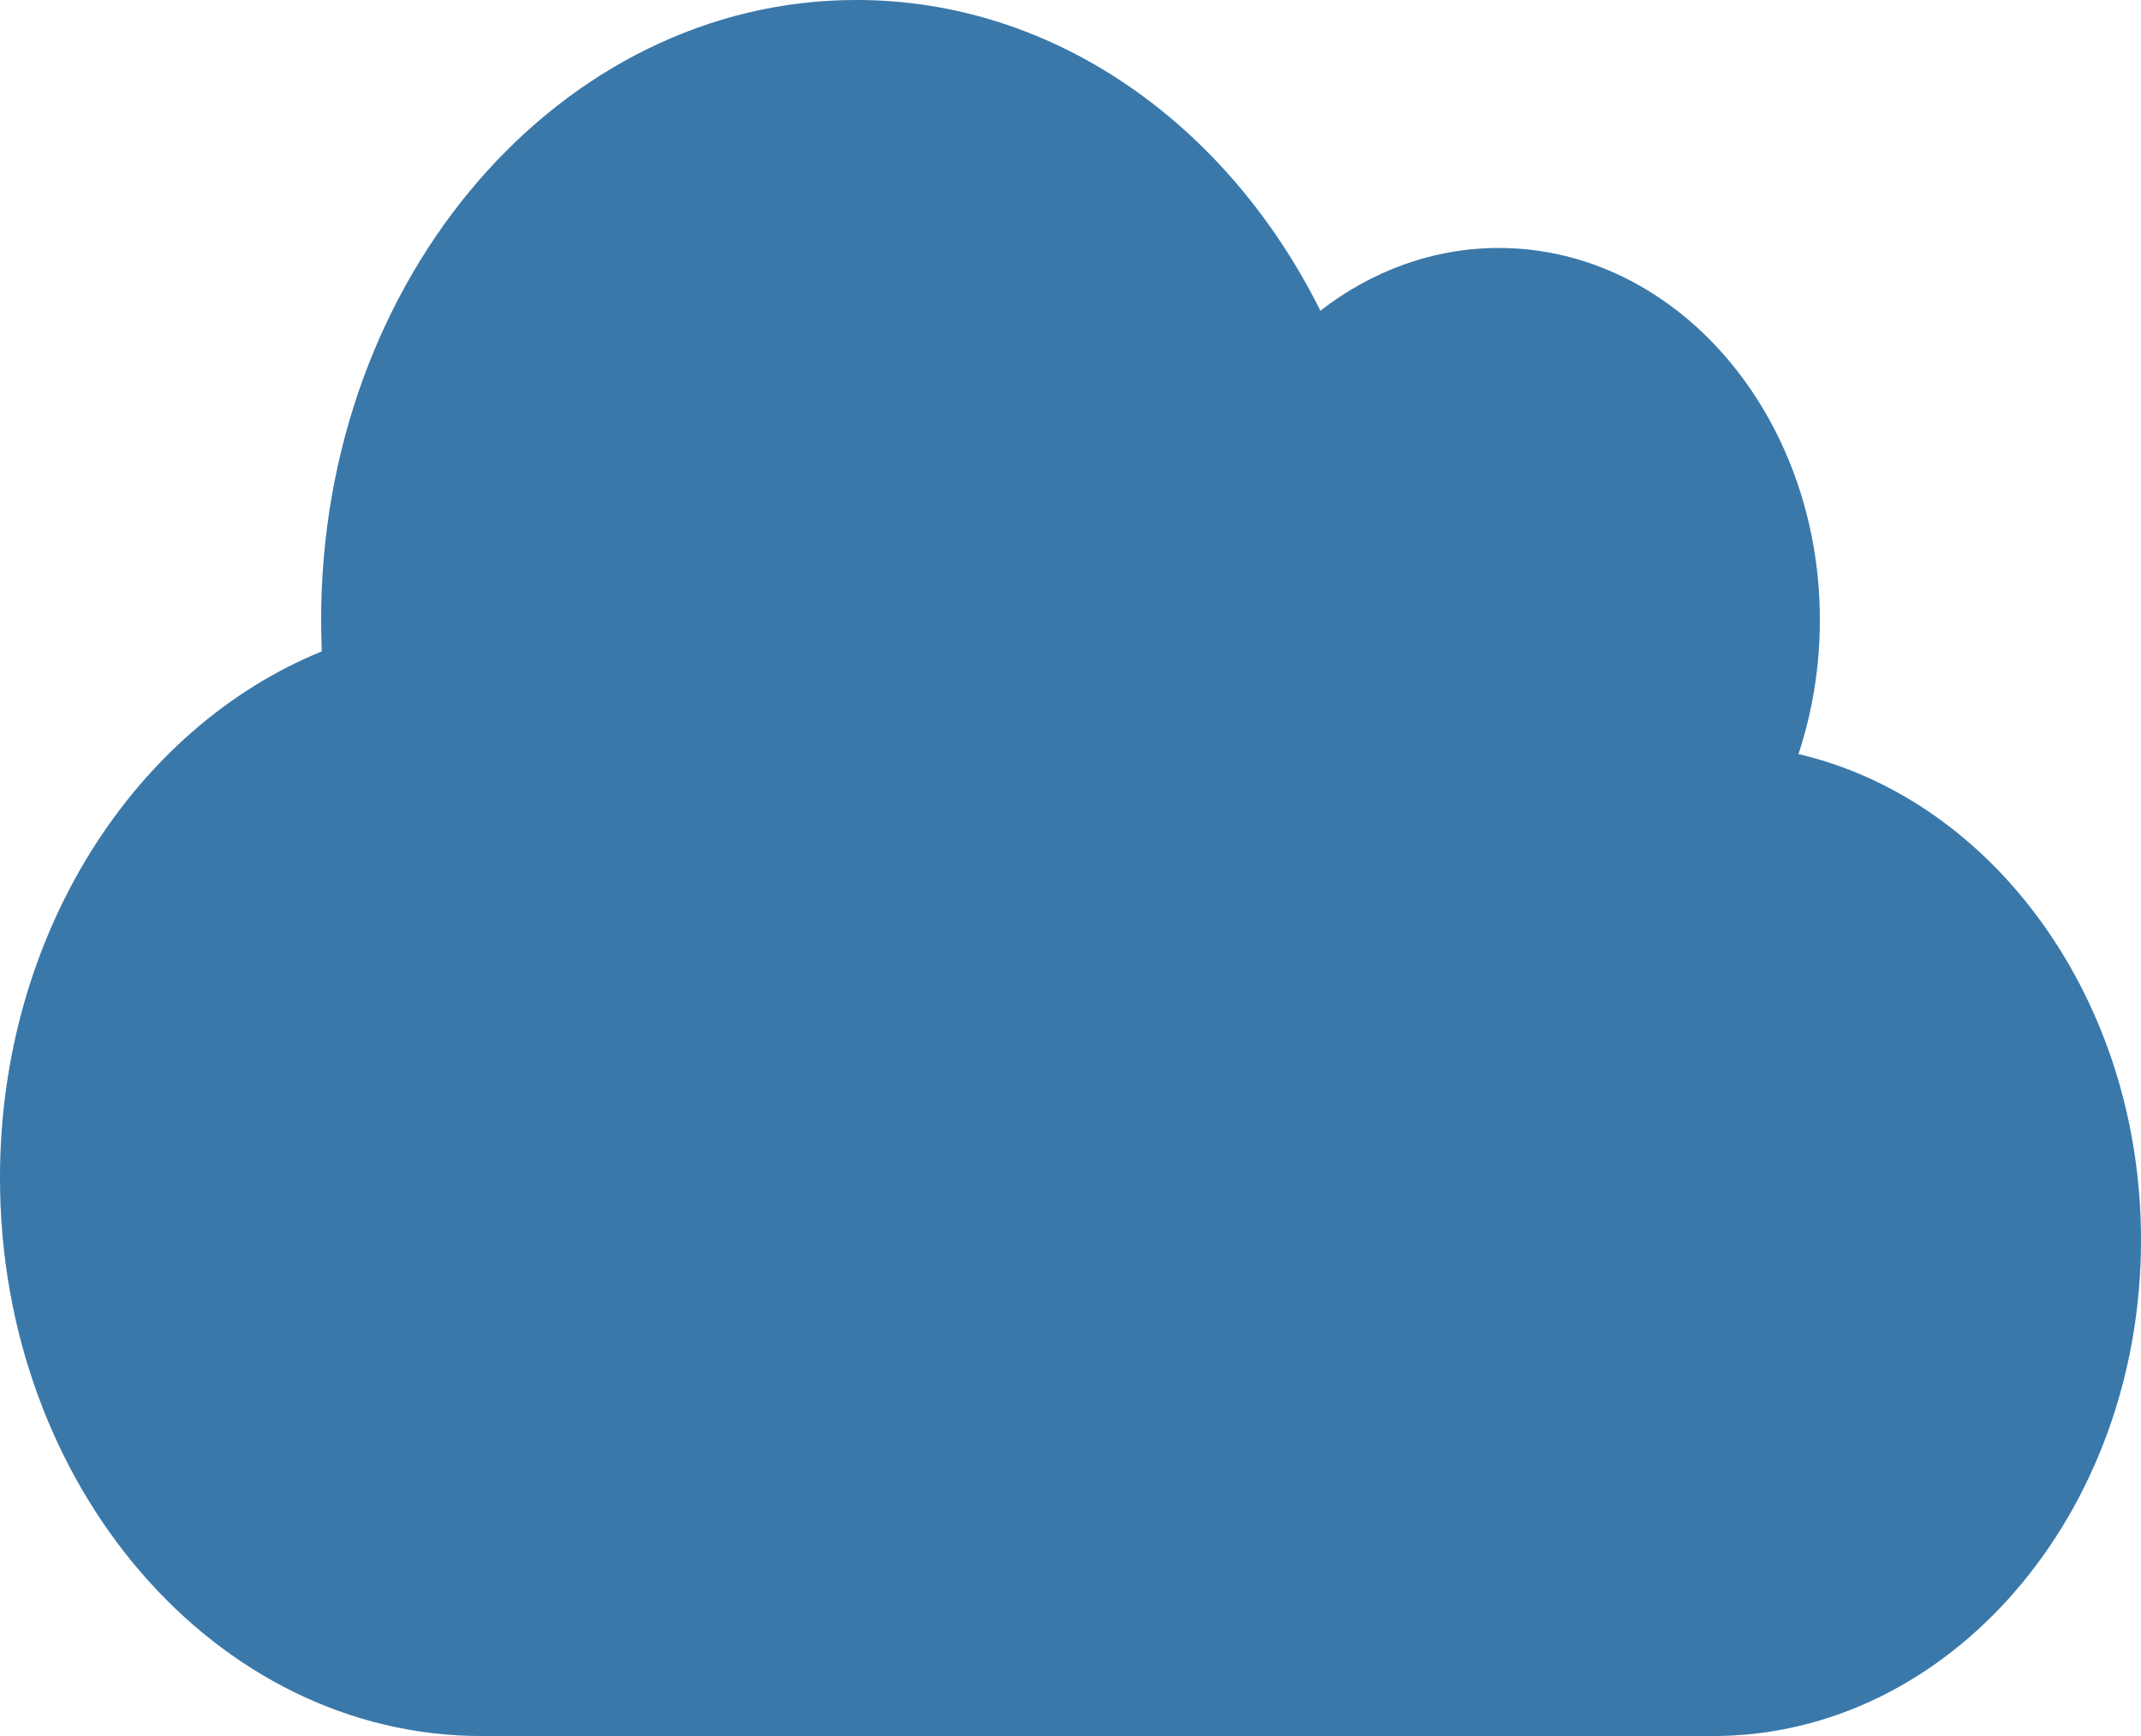
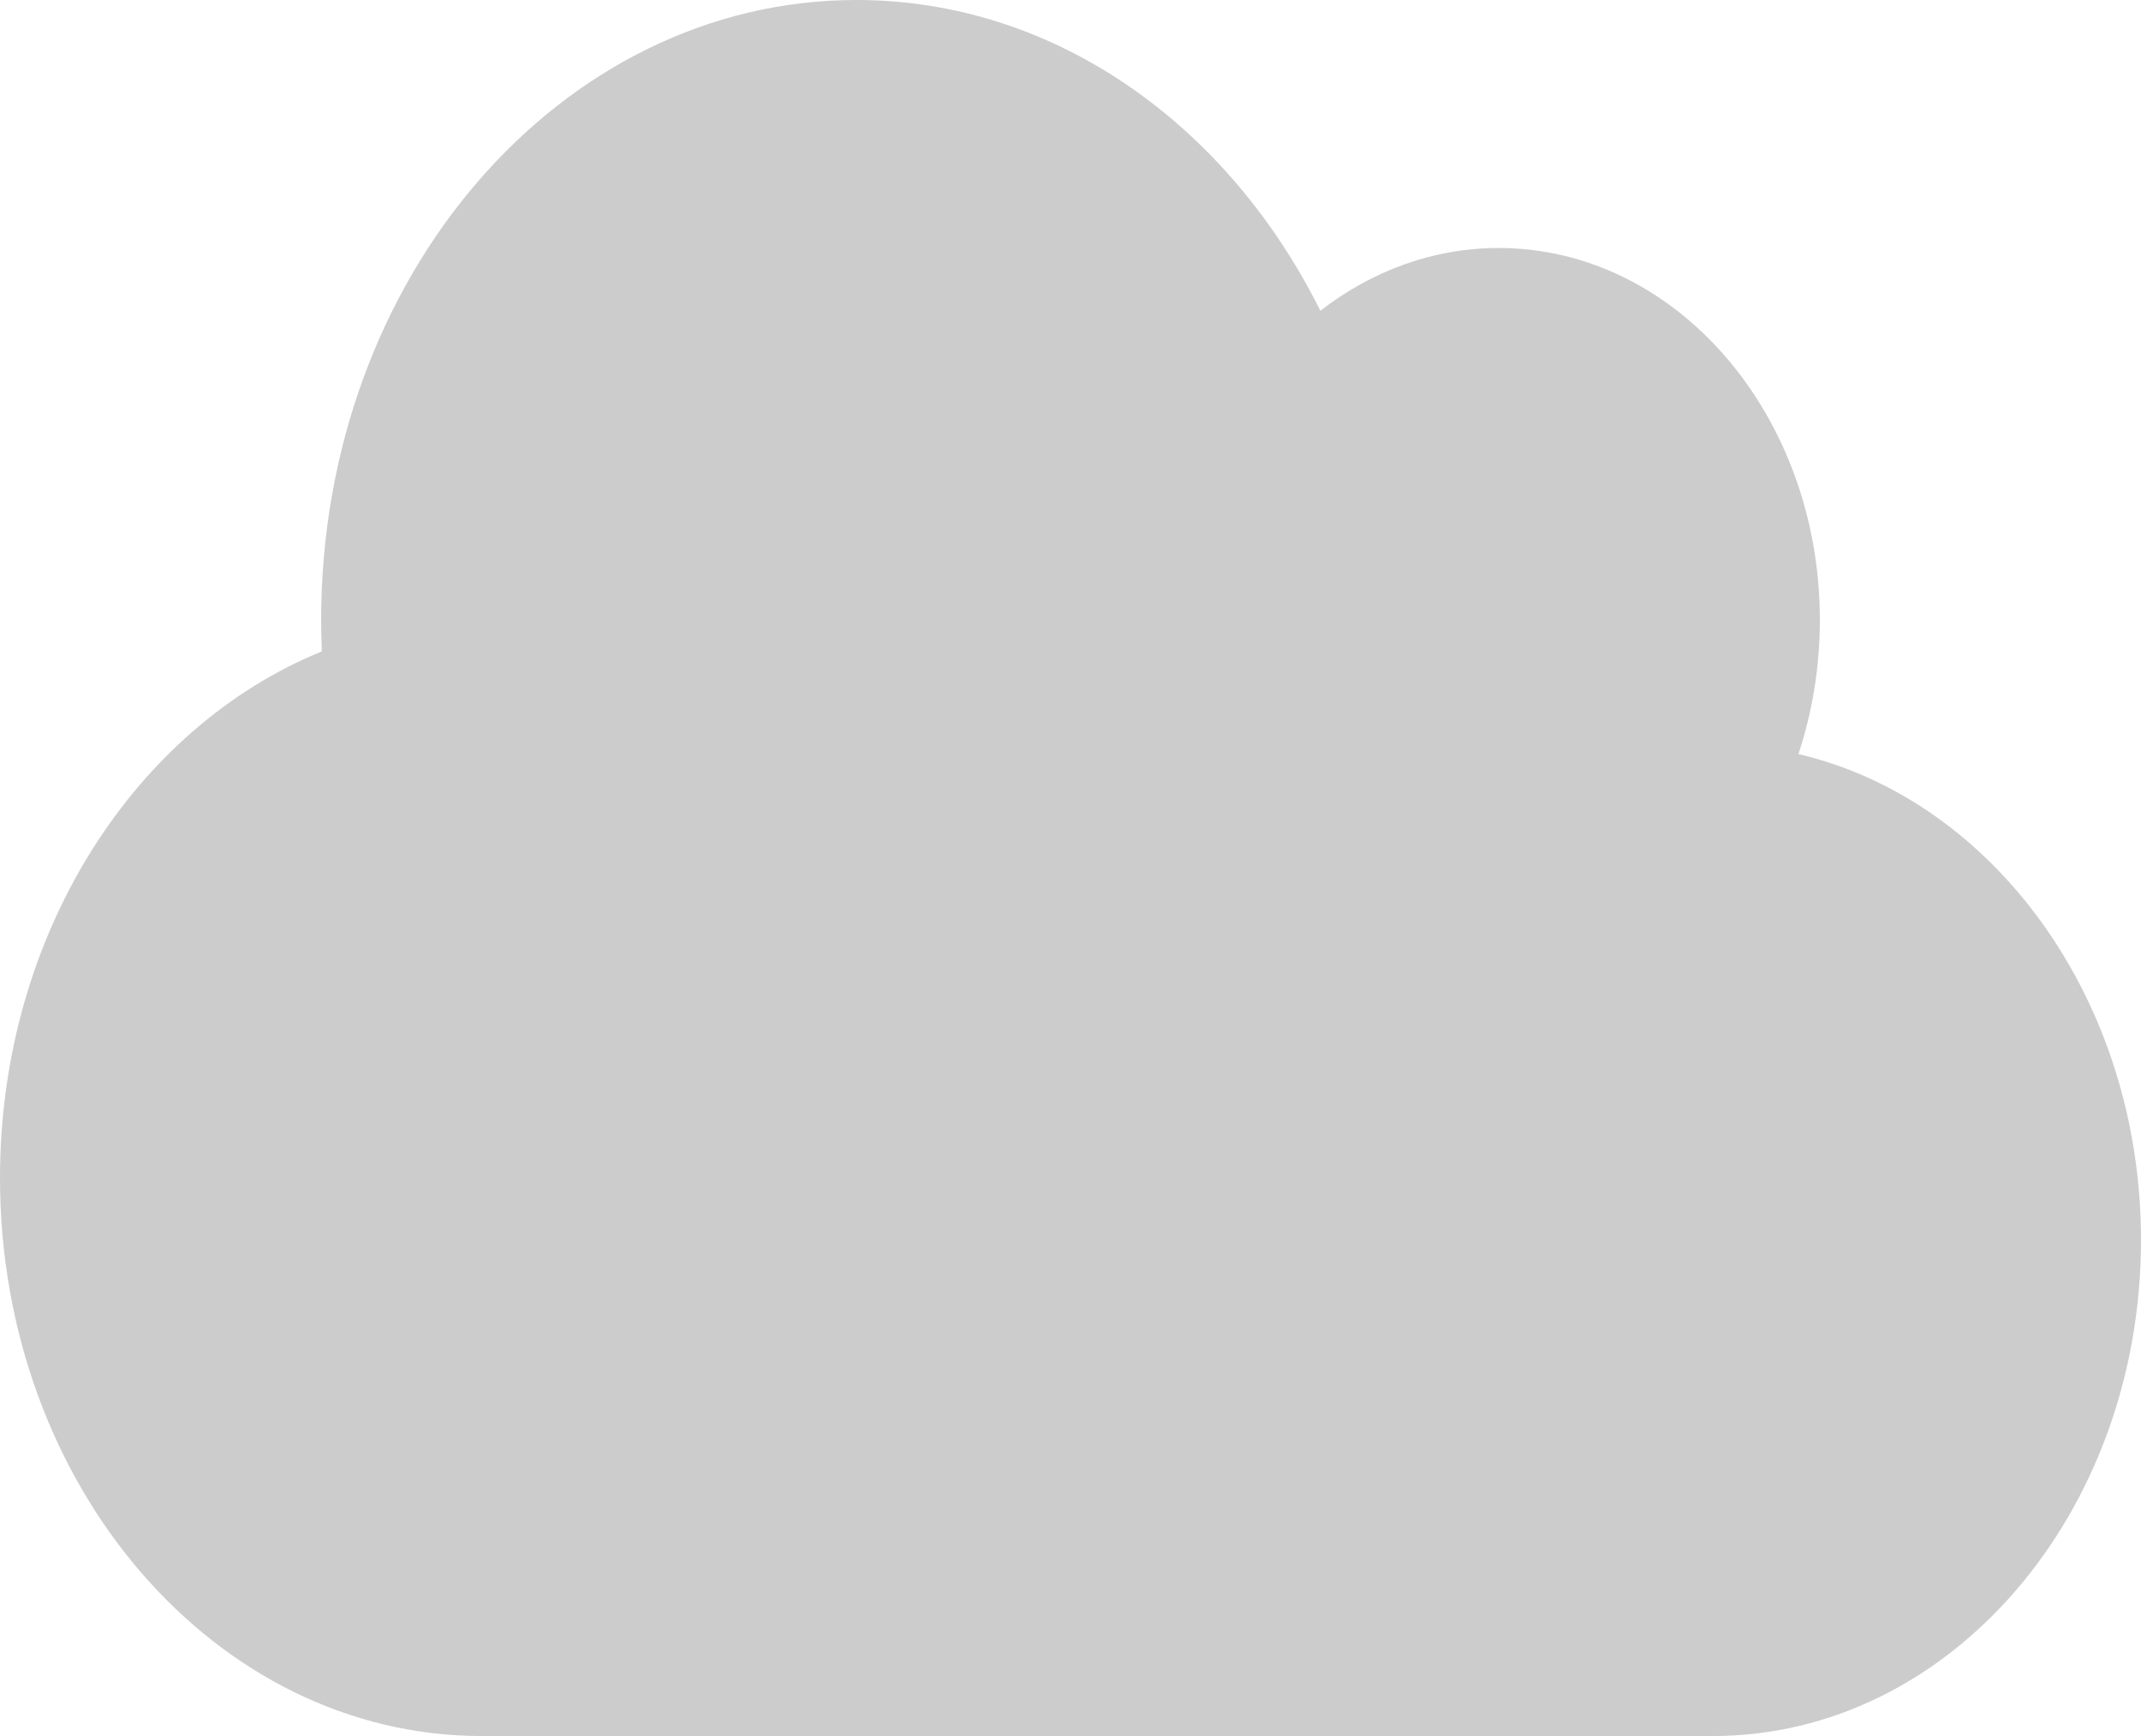
<svg xmlns="http://www.w3.org/2000/svg" width="74" height="60" viewBox="0 0 74 60" fill="none">
-   <path d="M0 40.714C0 51.362 7.458 60 16.65 60H59.2C67.375 60 74 52.326 74 42.857C74 34.567 68.912 27.643 62.16 26.062C62.634 24.63 62.9 23.062 62.9 21.429C62.9 14.33 57.928 8.571 51.8 8.571C49.522 8.571 47.395 9.375 45.637 10.741C42.434 4.312 36.457 0 29.6 0C19.379 0 11.1 9.589 11.1 21.429C11.1 21.79 11.112 22.152 11.123 22.513C4.648 25.152 0 32.304 0 40.714Z" fill="#4896D4" />
  <path d="M0 40.714C0 51.362 7.458 60 16.65 60H59.2C67.375 60 74 52.326 74 42.857C74 34.567 68.912 27.643 62.16 26.062C62.634 24.63 62.9 23.062 62.9 21.429C62.9 14.33 57.928 8.571 51.8 8.571C49.522 8.571 47.395 9.375 45.637 10.741C42.434 4.312 36.457 0 29.6 0C19.379 0 11.1 9.589 11.1 21.429C11.1 21.79 11.112 22.152 11.123 22.513C4.648 25.152 0 32.304 0 40.714Z" fill="black" fill-opacity="0.2" />
</svg>